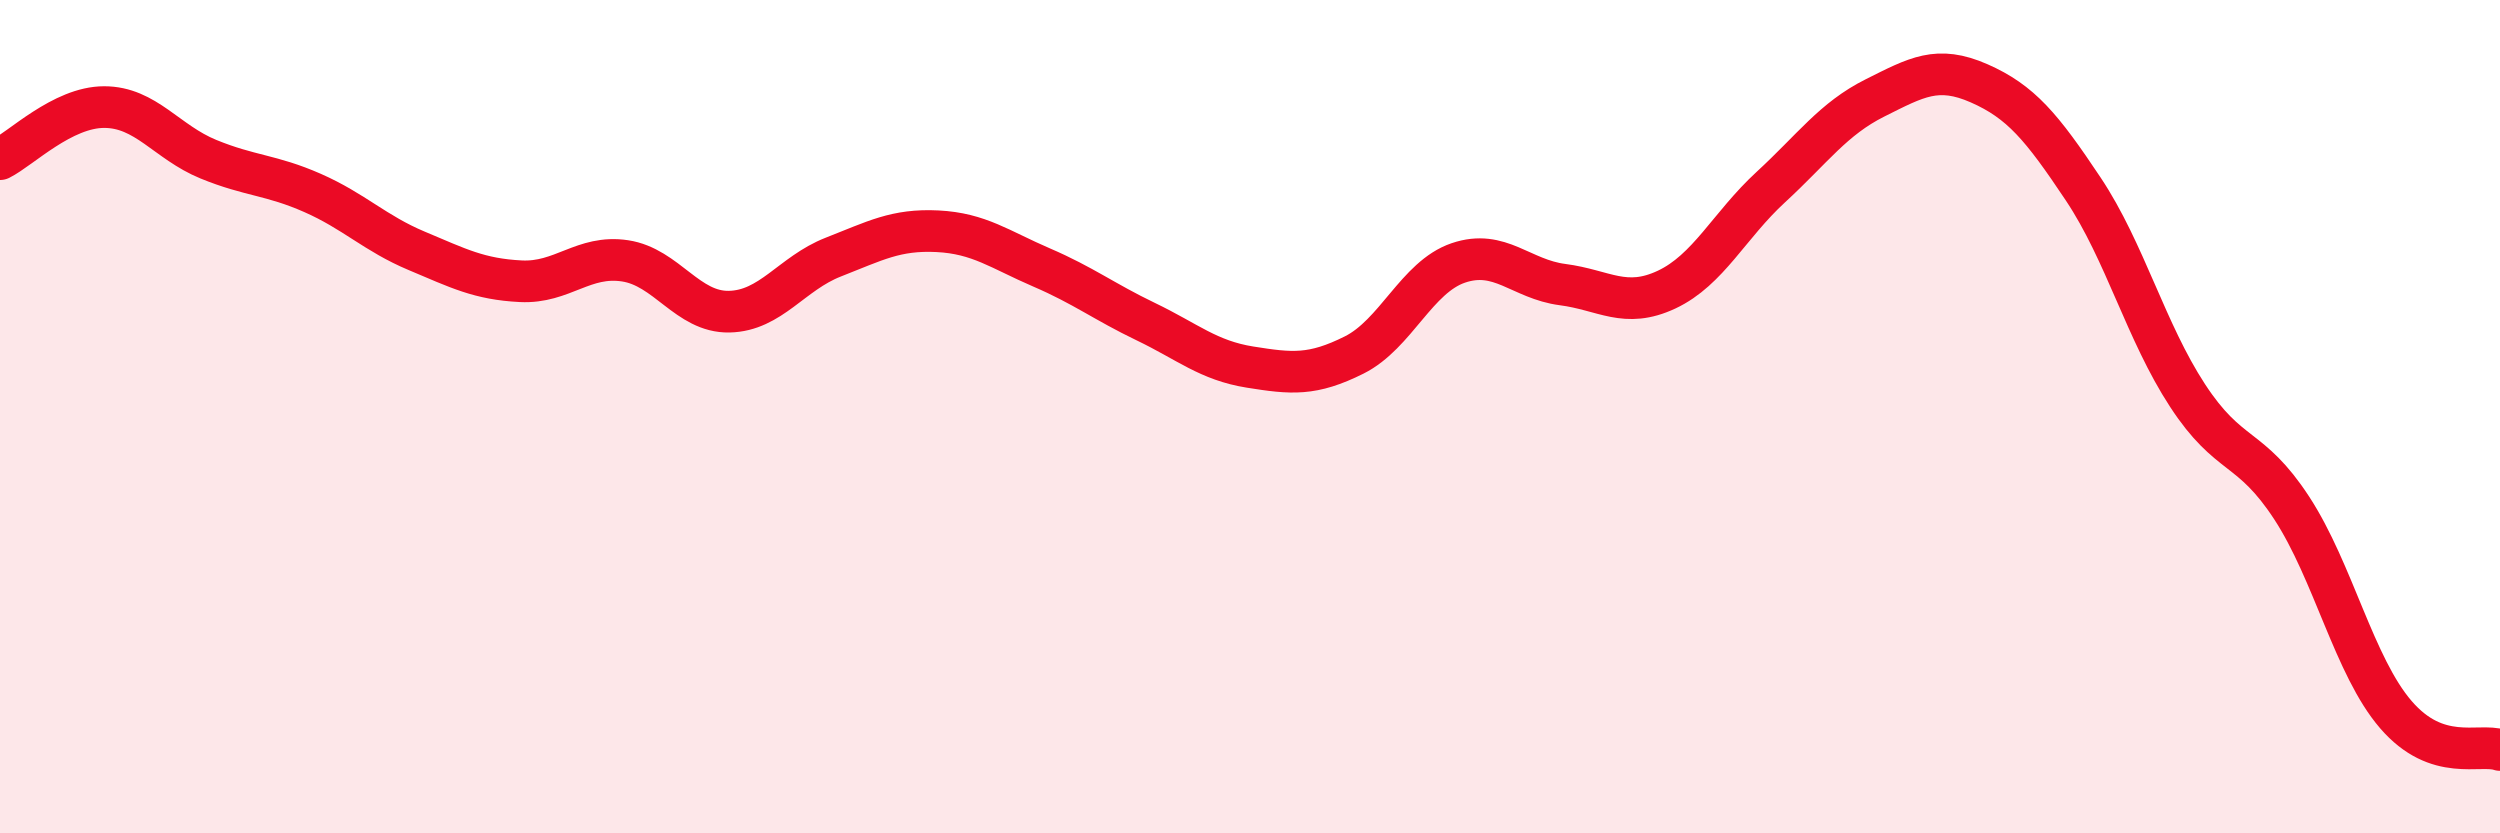
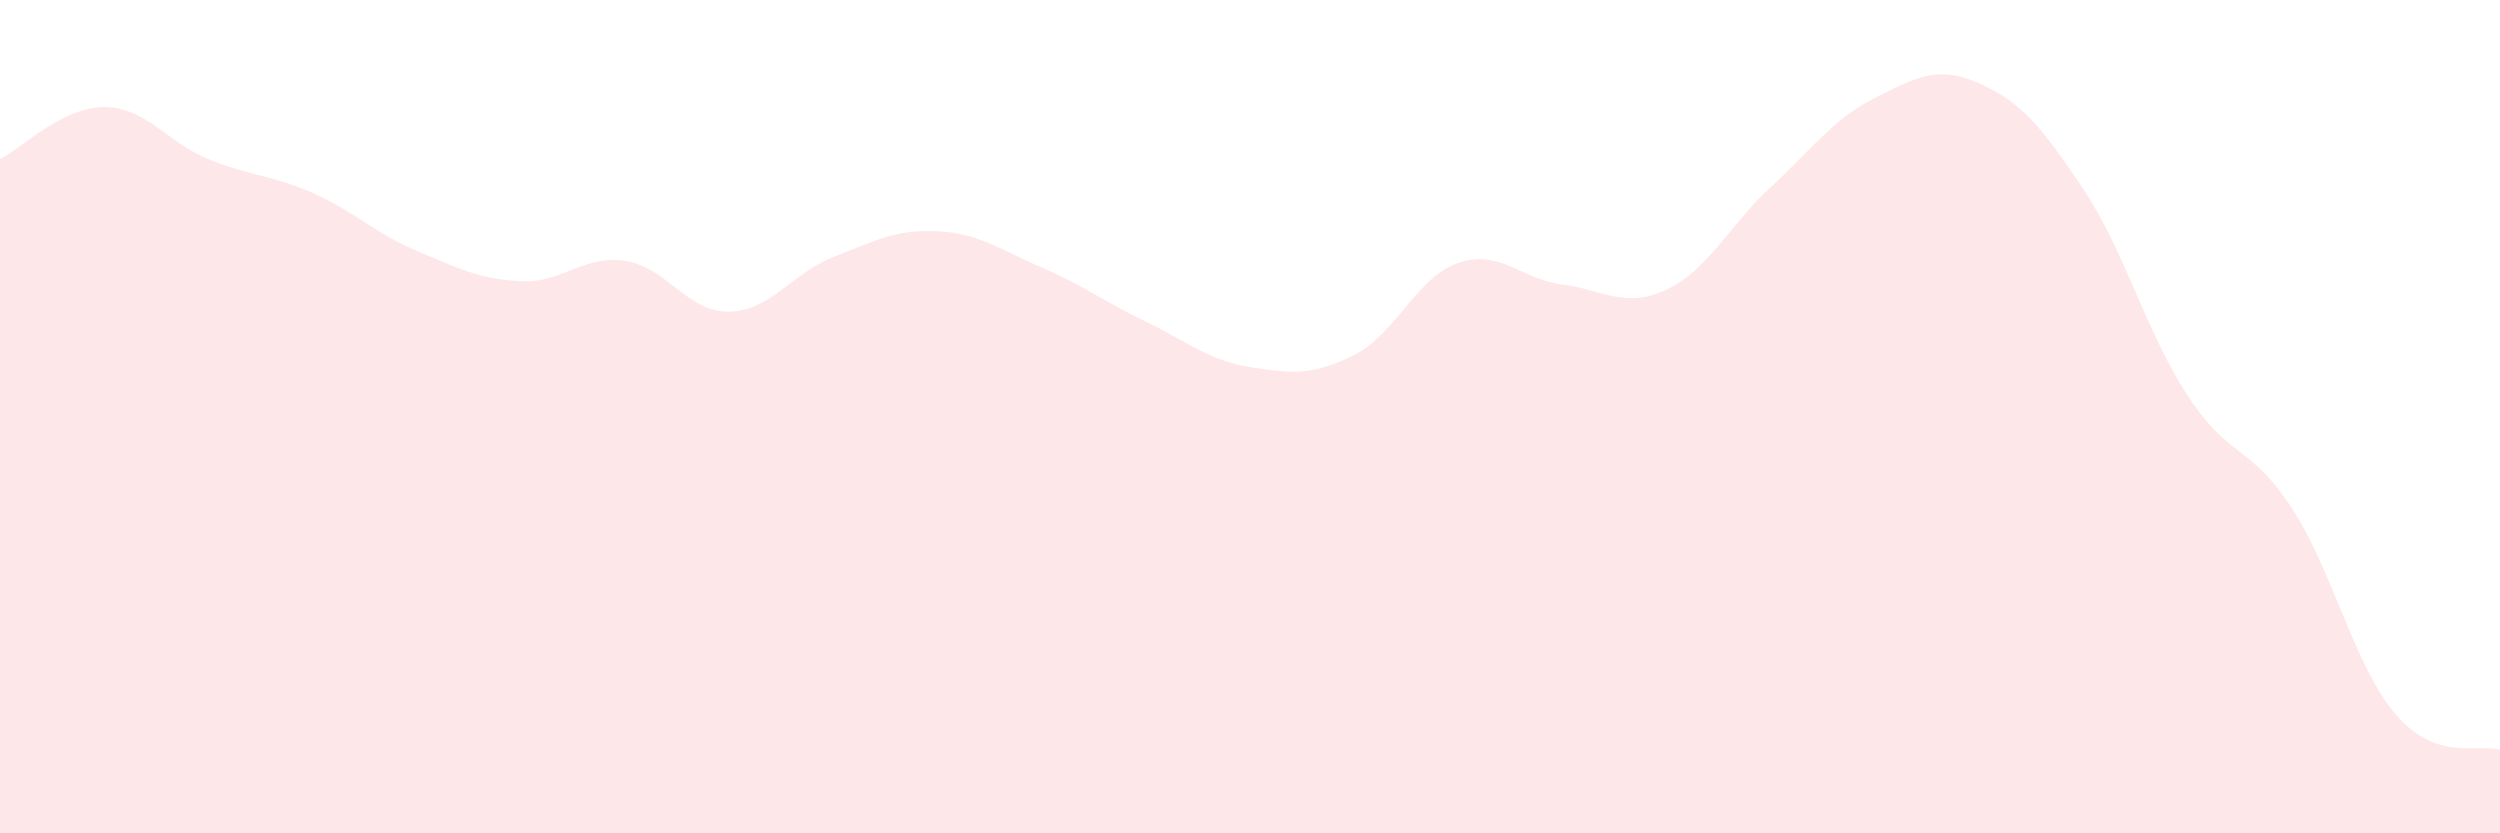
<svg xmlns="http://www.w3.org/2000/svg" width="60" height="20" viewBox="0 0 60 20">
  <path d="M 0,3.82 C 0.5,3.57 1.5,2.57 2.5,2.57 C 3.5,2.57 4,3.41 5,3.82 C 6,4.23 6.5,4.19 7.5,4.63 C 8.5,5.07 9,5.6 10,6.02 C 11,6.44 11.5,6.7 12.5,6.75 C 13.5,6.8 14,6.11 15,6.26 C 16,6.41 16.5,7.5 17.5,7.48 C 18.5,7.46 19,6.56 20,6.17 C 21,5.78 21.5,5.5 22.5,5.55 C 23.5,5.6 24,5.99 25,6.42 C 26,6.85 26.5,7.24 27.5,7.72 C 28.5,8.2 29,8.65 30,8.81 C 31,8.97 31.5,9.02 32.5,8.52 C 33.5,8.02 34,6.65 35,6.31 C 36,5.97 36.5,6.7 37.5,6.83 C 38.5,6.96 39,7.42 40,6.95 C 41,6.48 41.5,5.41 42.5,4.49 C 43.5,3.57 44,2.85 45,2.35 C 46,1.85 46.5,1.56 47.5,2 C 48.5,2.44 49,3.04 50,4.54 C 51,6.04 51.5,7.96 52.5,9.49 C 53.5,11.02 54,10.66 55,12.19 C 56,13.72 56.5,15.99 57.5,17.15 C 58.5,18.31 59.5,17.83 60,18L60 20L0 20Z" fill="#EB0A25" opacity="0.1" stroke-linecap="round" stroke-linejoin="round" />
-   <path d="M 0,3.82 C 0.5,3.57 1.5,2.57 2.5,2.57 C 3.5,2.57 4,3.41 5,3.82 C 6,4.23 6.5,4.19 7.5,4.63 C 8.5,5.07 9,5.6 10,6.02 C 11,6.44 11.5,6.7 12.5,6.75 C 13.5,6.8 14,6.11 15,6.26 C 16,6.41 16.5,7.5 17.5,7.48 C 18.5,7.46 19,6.56 20,6.17 C 21,5.78 21.5,5.5 22.5,5.55 C 23.5,5.6 24,5.99 25,6.42 C 26,6.85 26.5,7.24 27.5,7.72 C 28.5,8.2 29,8.65 30,8.81 C 31,8.97 31.5,9.02 32.5,8.52 C 33.5,8.02 34,6.65 35,6.31 C 36,5.97 36.5,6.7 37.5,6.83 C 38.5,6.96 39,7.42 40,6.95 C 41,6.48 41.5,5.41 42.5,4.49 C 43.5,3.57 44,2.85 45,2.35 C 46,1.85 46.5,1.56 47.5,2 C 48.5,2.44 49,3.04 50,4.54 C 51,6.04 51.5,7.96 52.5,9.49 C 53.5,11.02 54,10.66 55,12.19 C 56,13.72 56.5,15.99 57.5,17.15 C 58.5,18.31 59.5,17.83 60,18" stroke="#EB0A25" stroke-width="1" fill="none" stroke-linecap="round" stroke-linejoin="round" />
</svg>